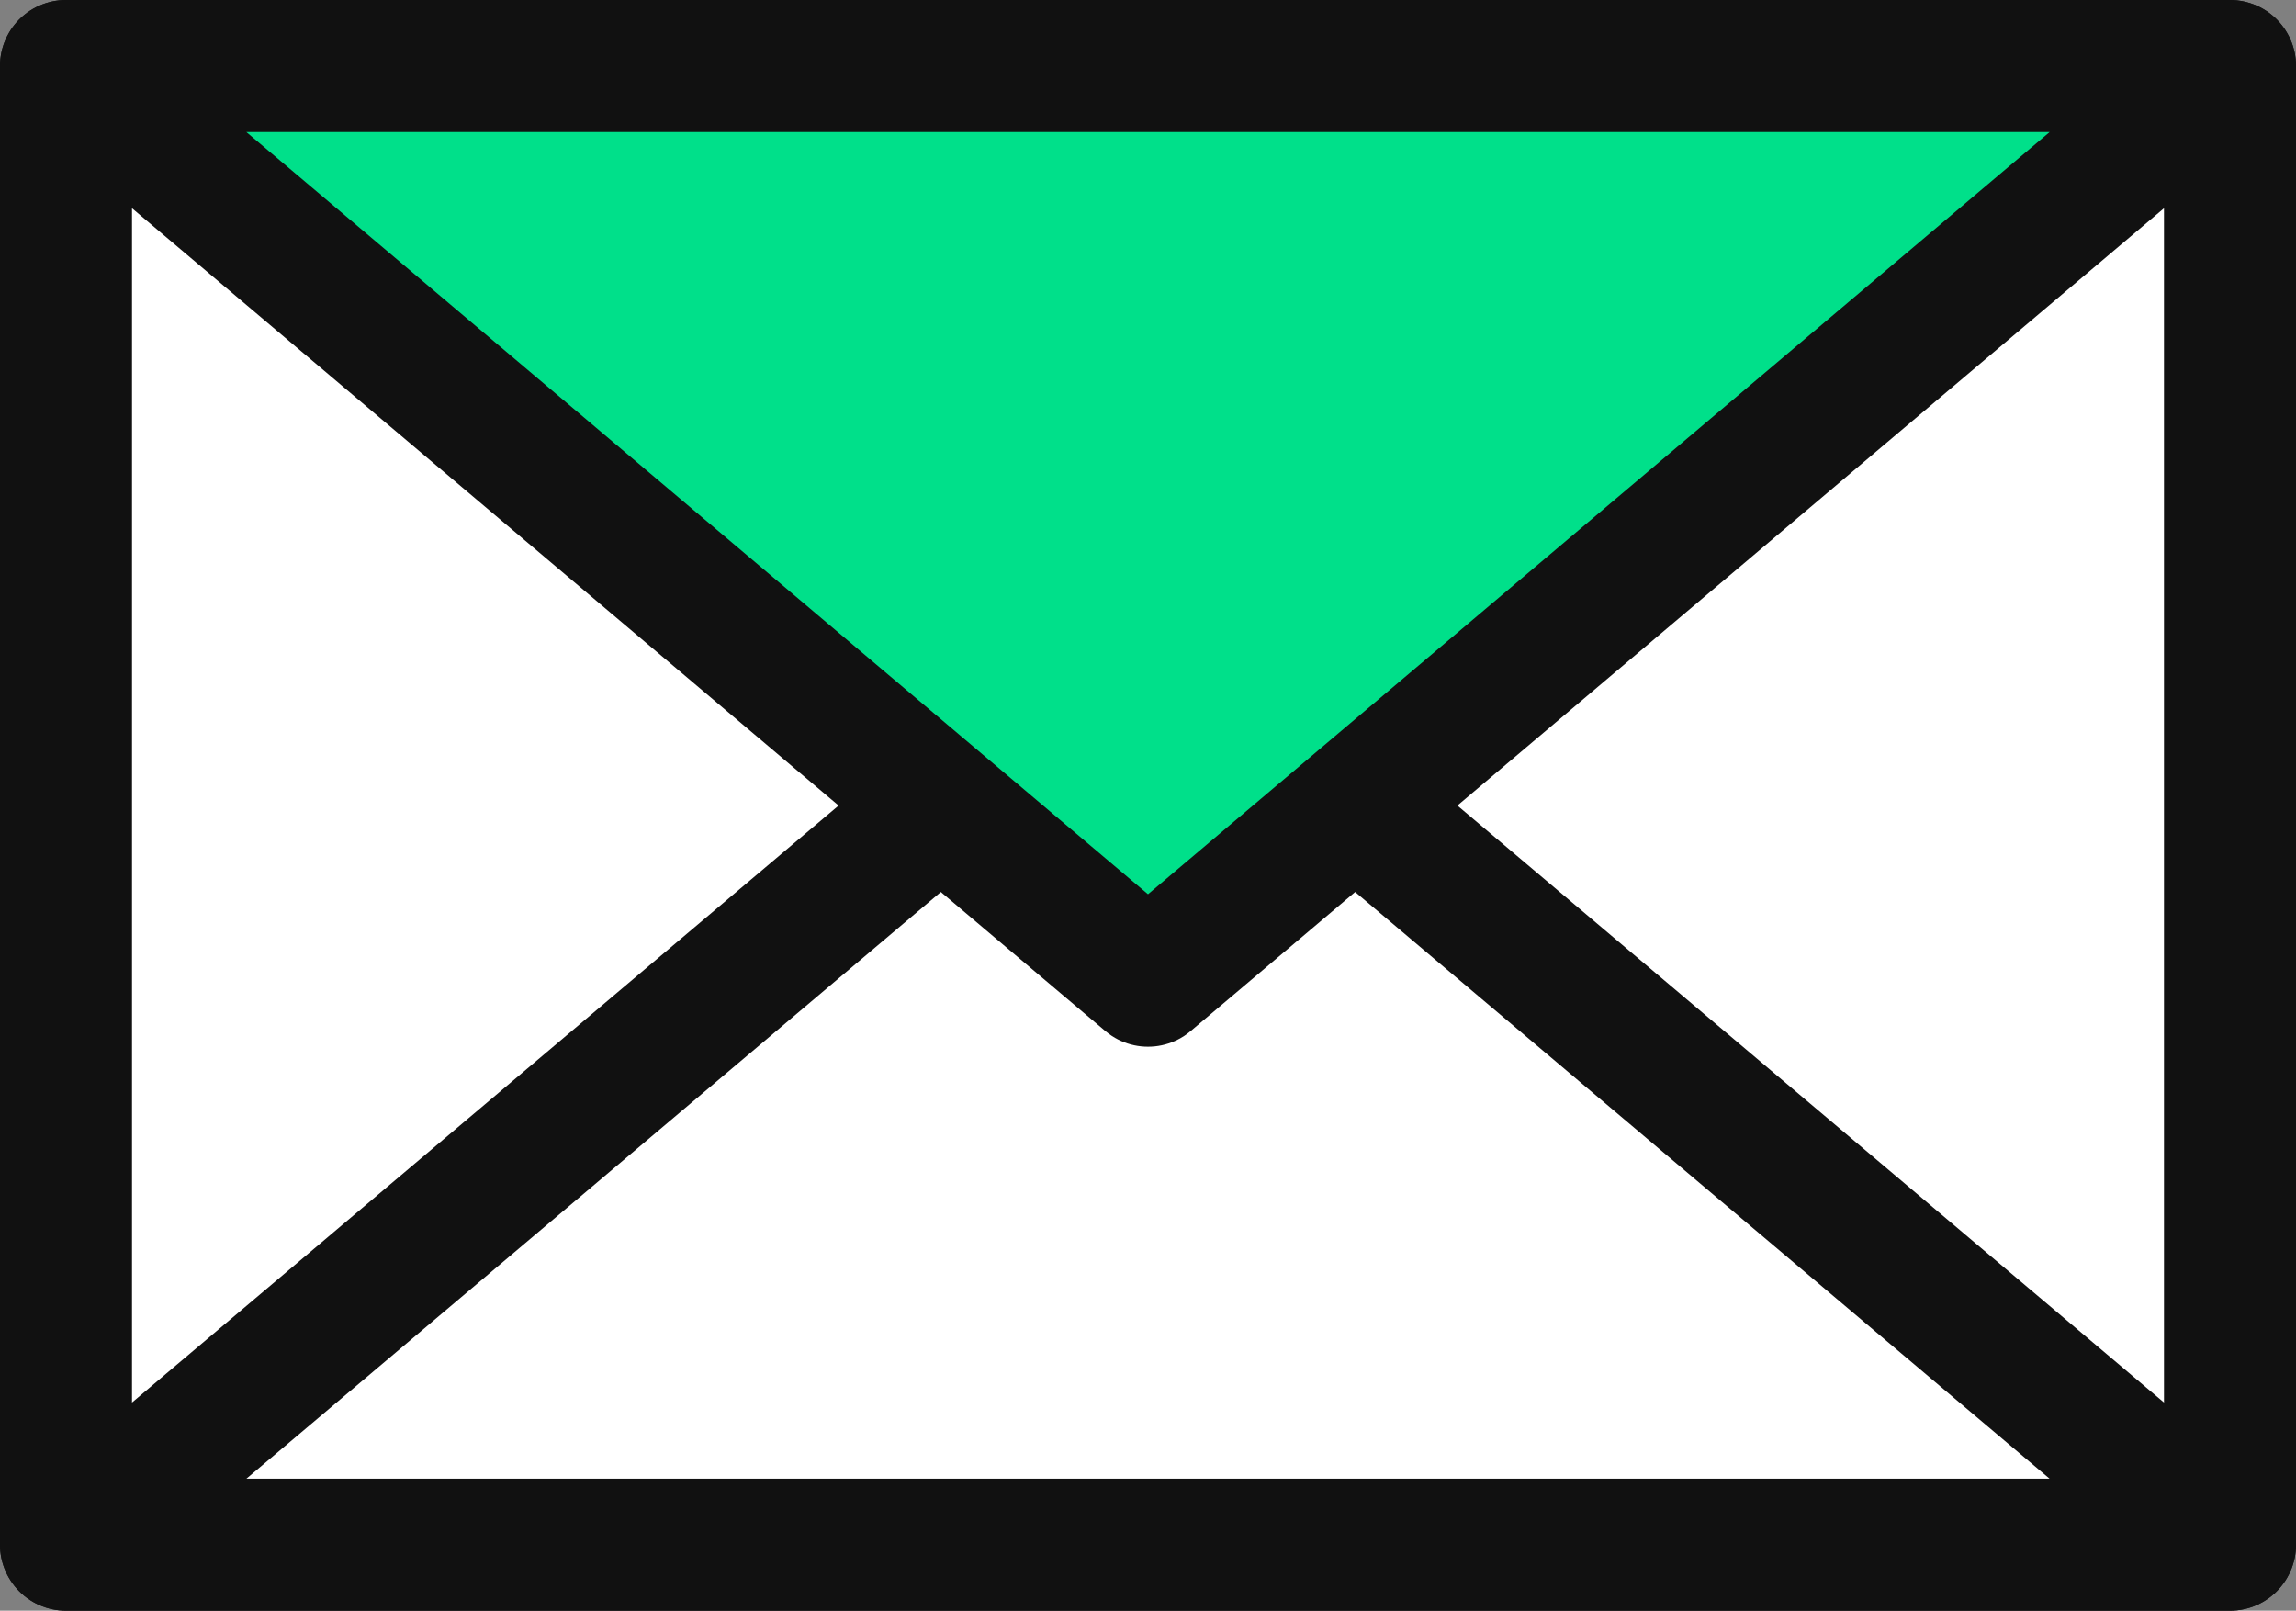
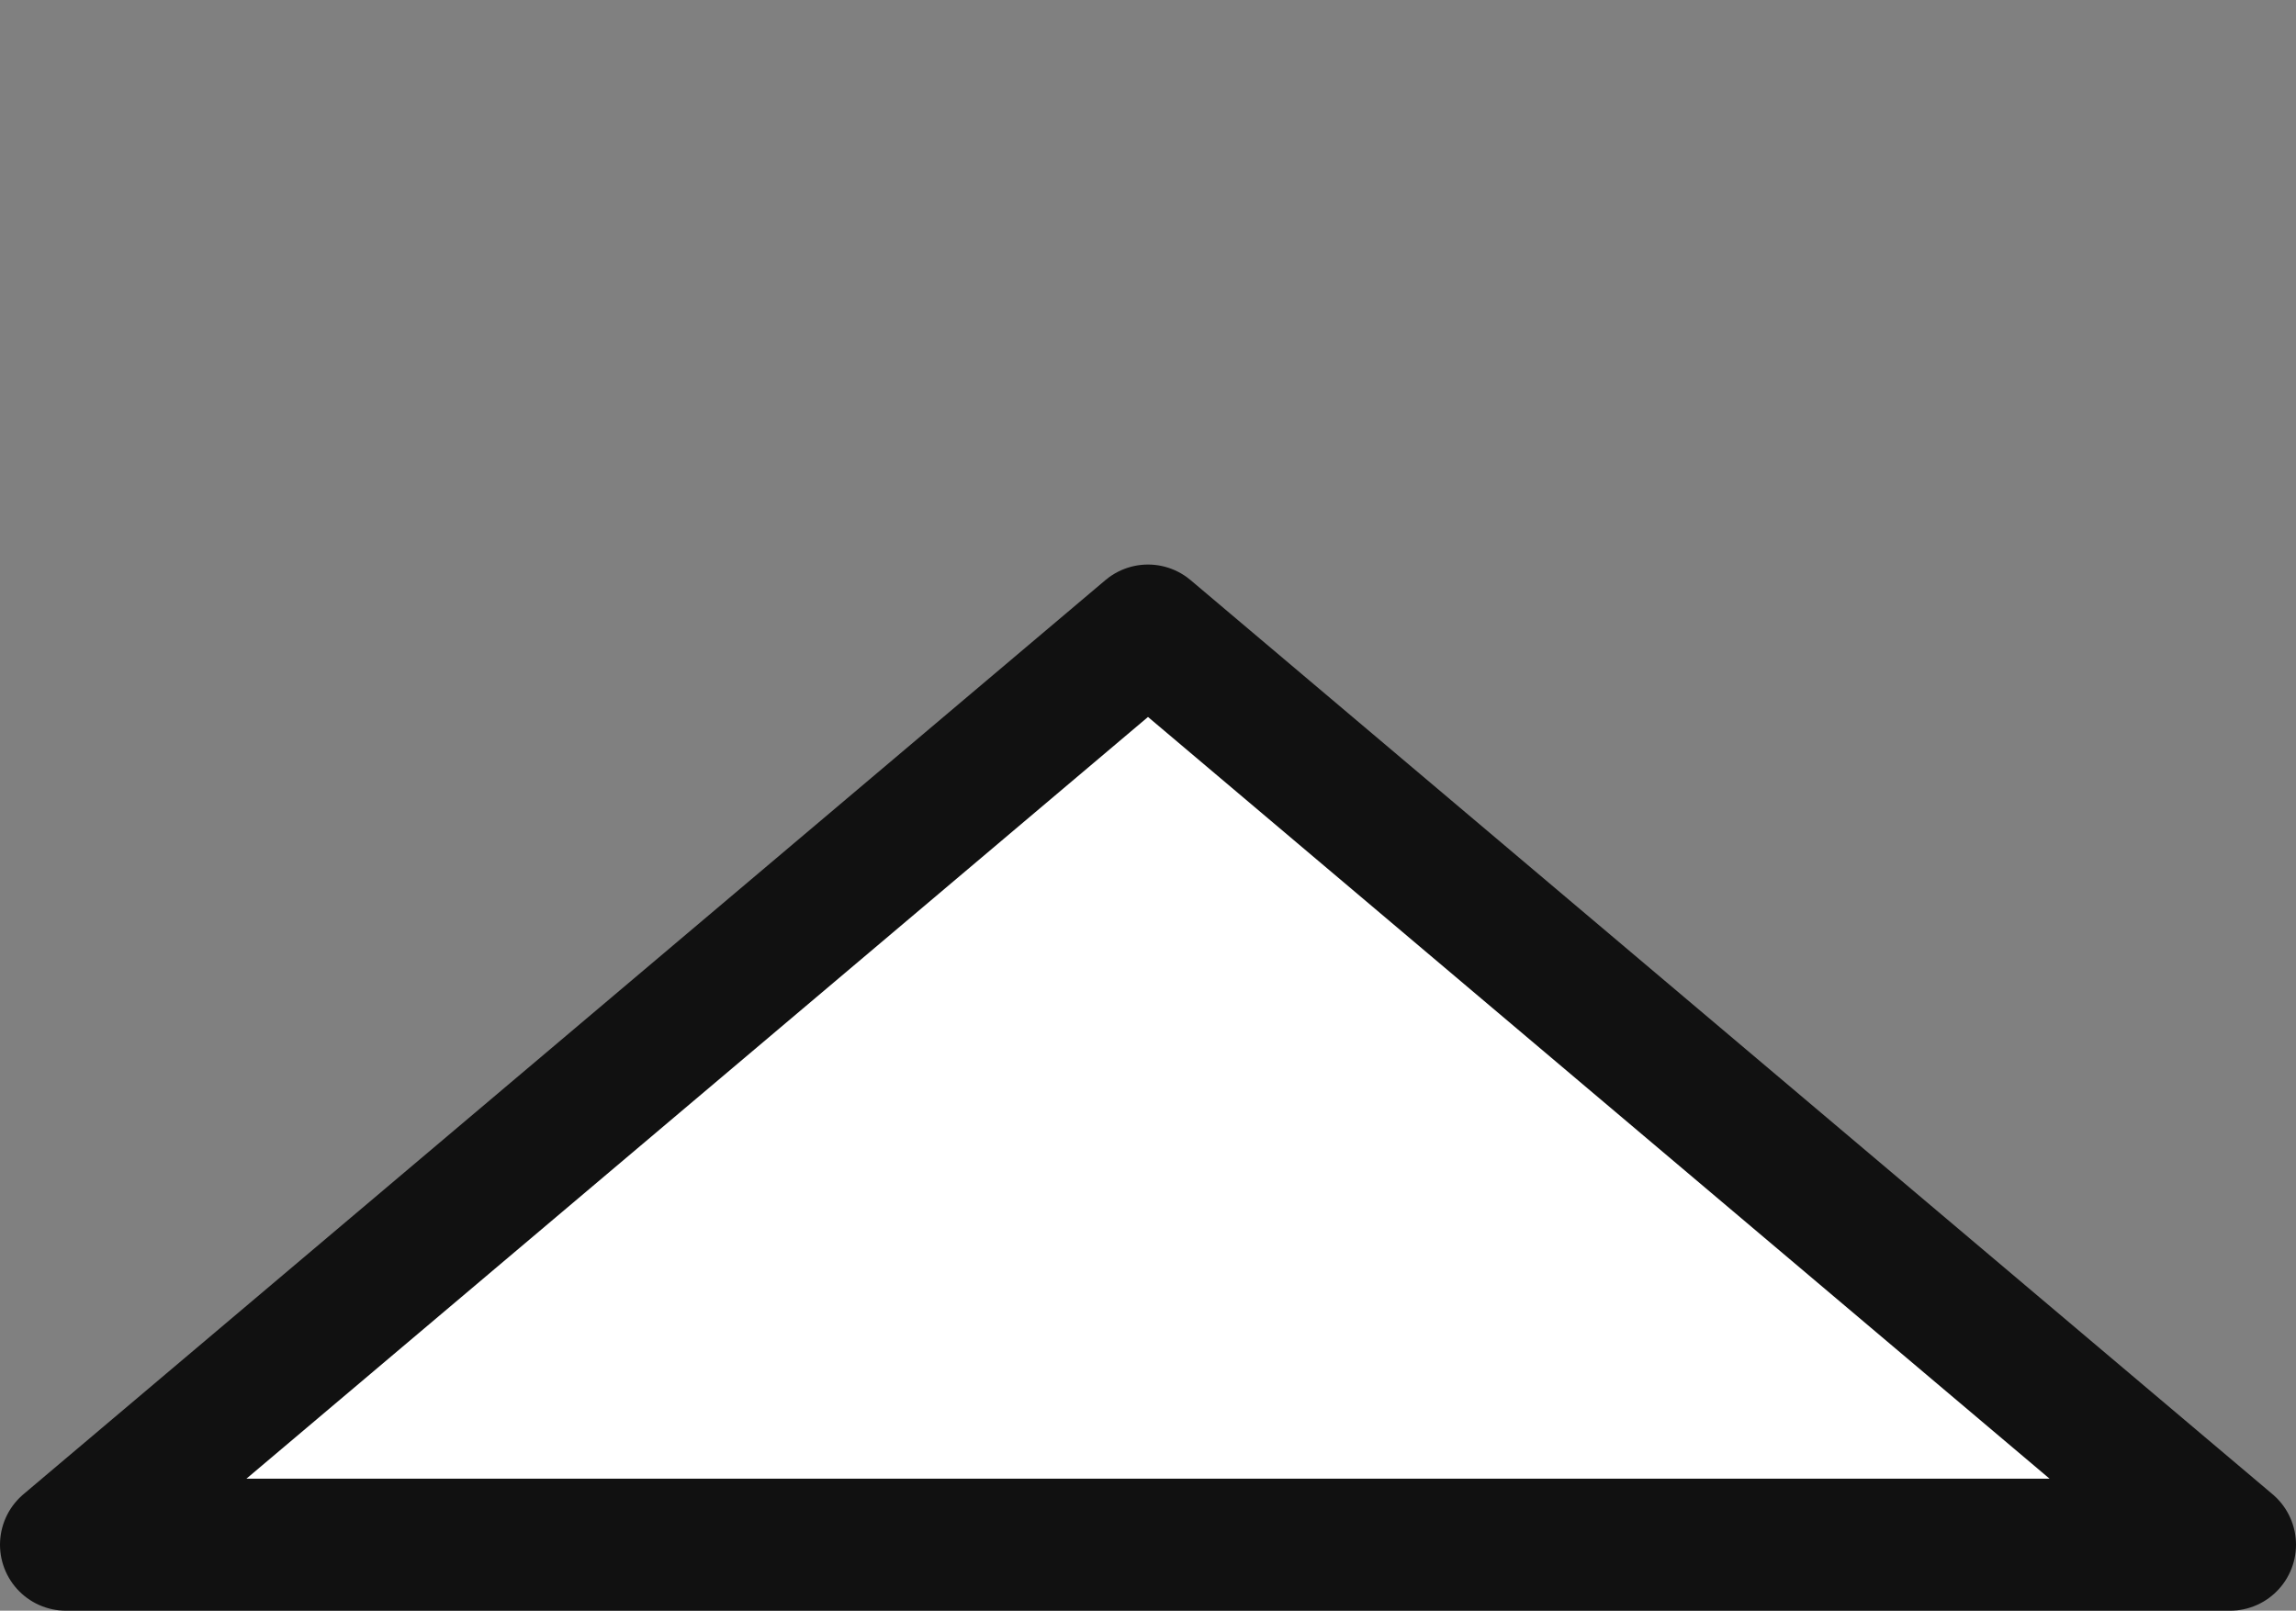
<svg xmlns="http://www.w3.org/2000/svg" viewBox="0 0 43.48 30.5">
  <rect x="0" y="0" width="43.48" height="30.5" fill="#808080" stroke="none" />
  <defs>
    <style>.cls-1{fill:#fff;}.cls-1,.cls-2{stroke:#111;stroke-linecap:round;stroke-linejoin:round;stroke-width:2.5px;}.cls-2{fill:#00e08a;}</style>
  </defs>
  <title>ico_cs_idx2_4</title>
  <g id="레이어_2" data-name="레이어 2">
    <g id="ICON">
-       <rect class="cls-1" x="1.25" y="1.25" width="40.98" height="28" />
      <polygon class="cls-1" points="21.74 11.94 42.23 29.25 1.25 29.25 21.74 11.94" />
-       <polygon class="cls-2" points="21.74 18.57 1.25 1.25 42.23 1.25 21.74 18.57" />
    </g>
  </g>
</svg>